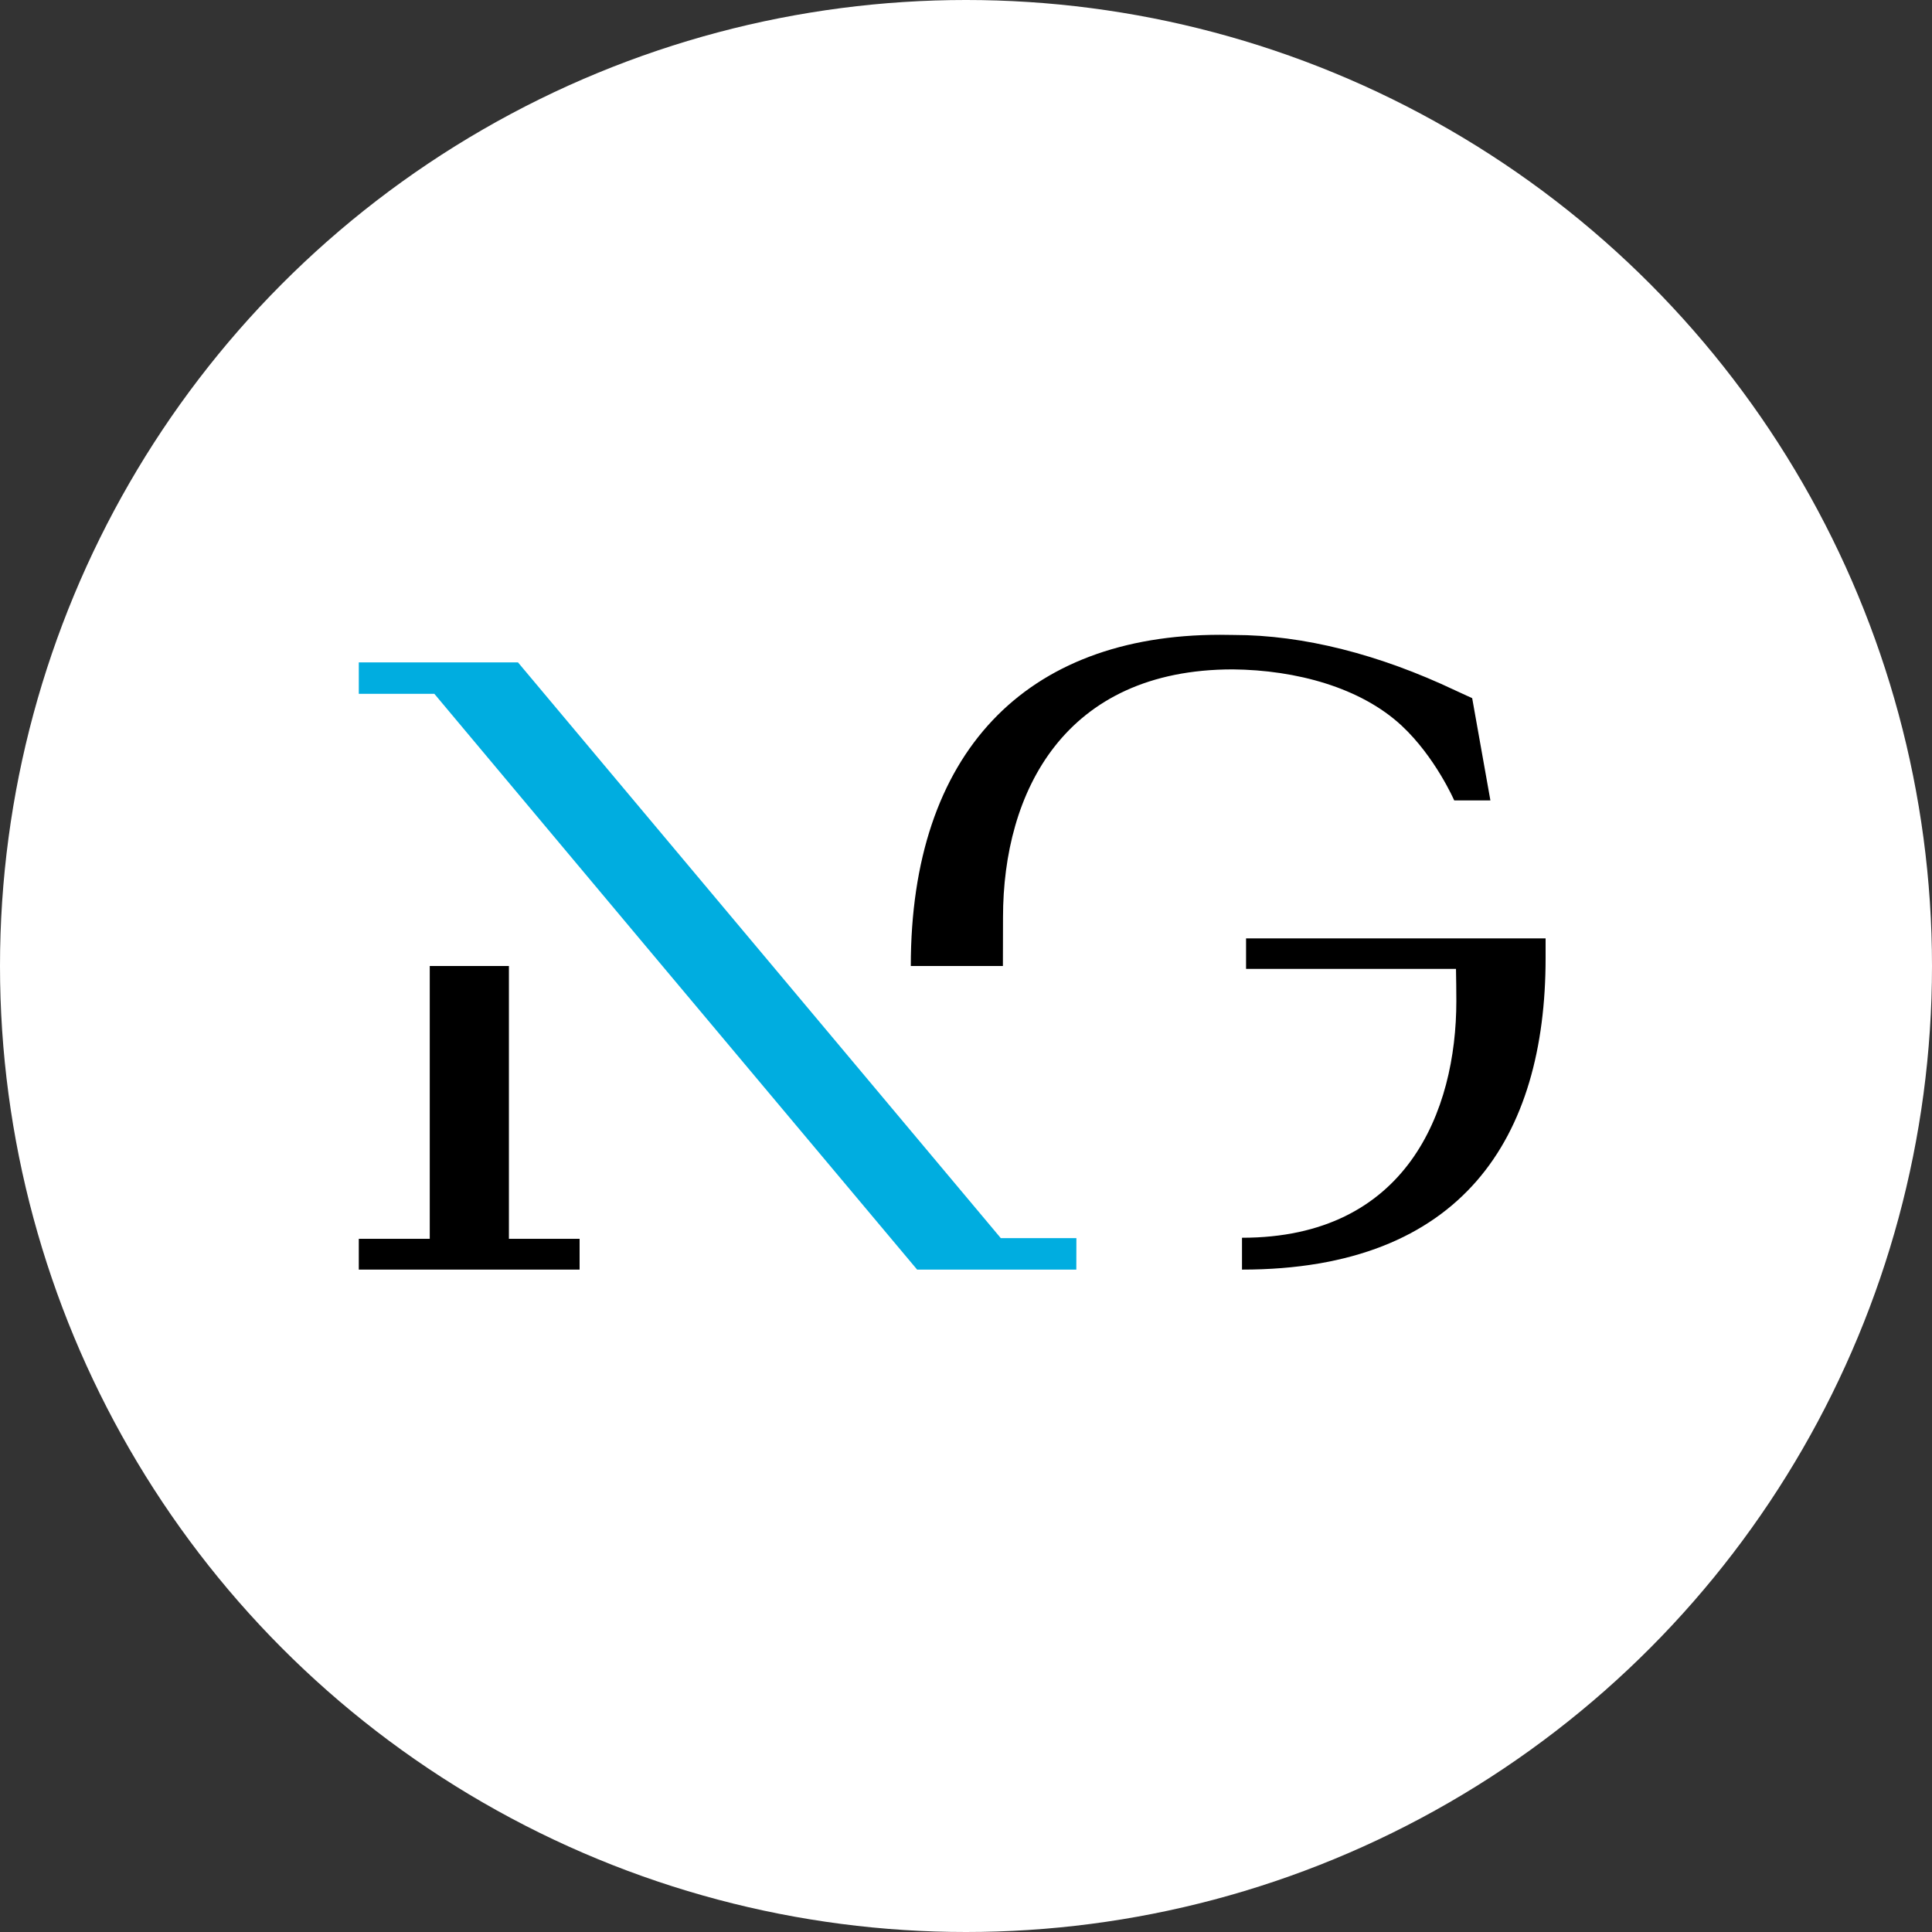
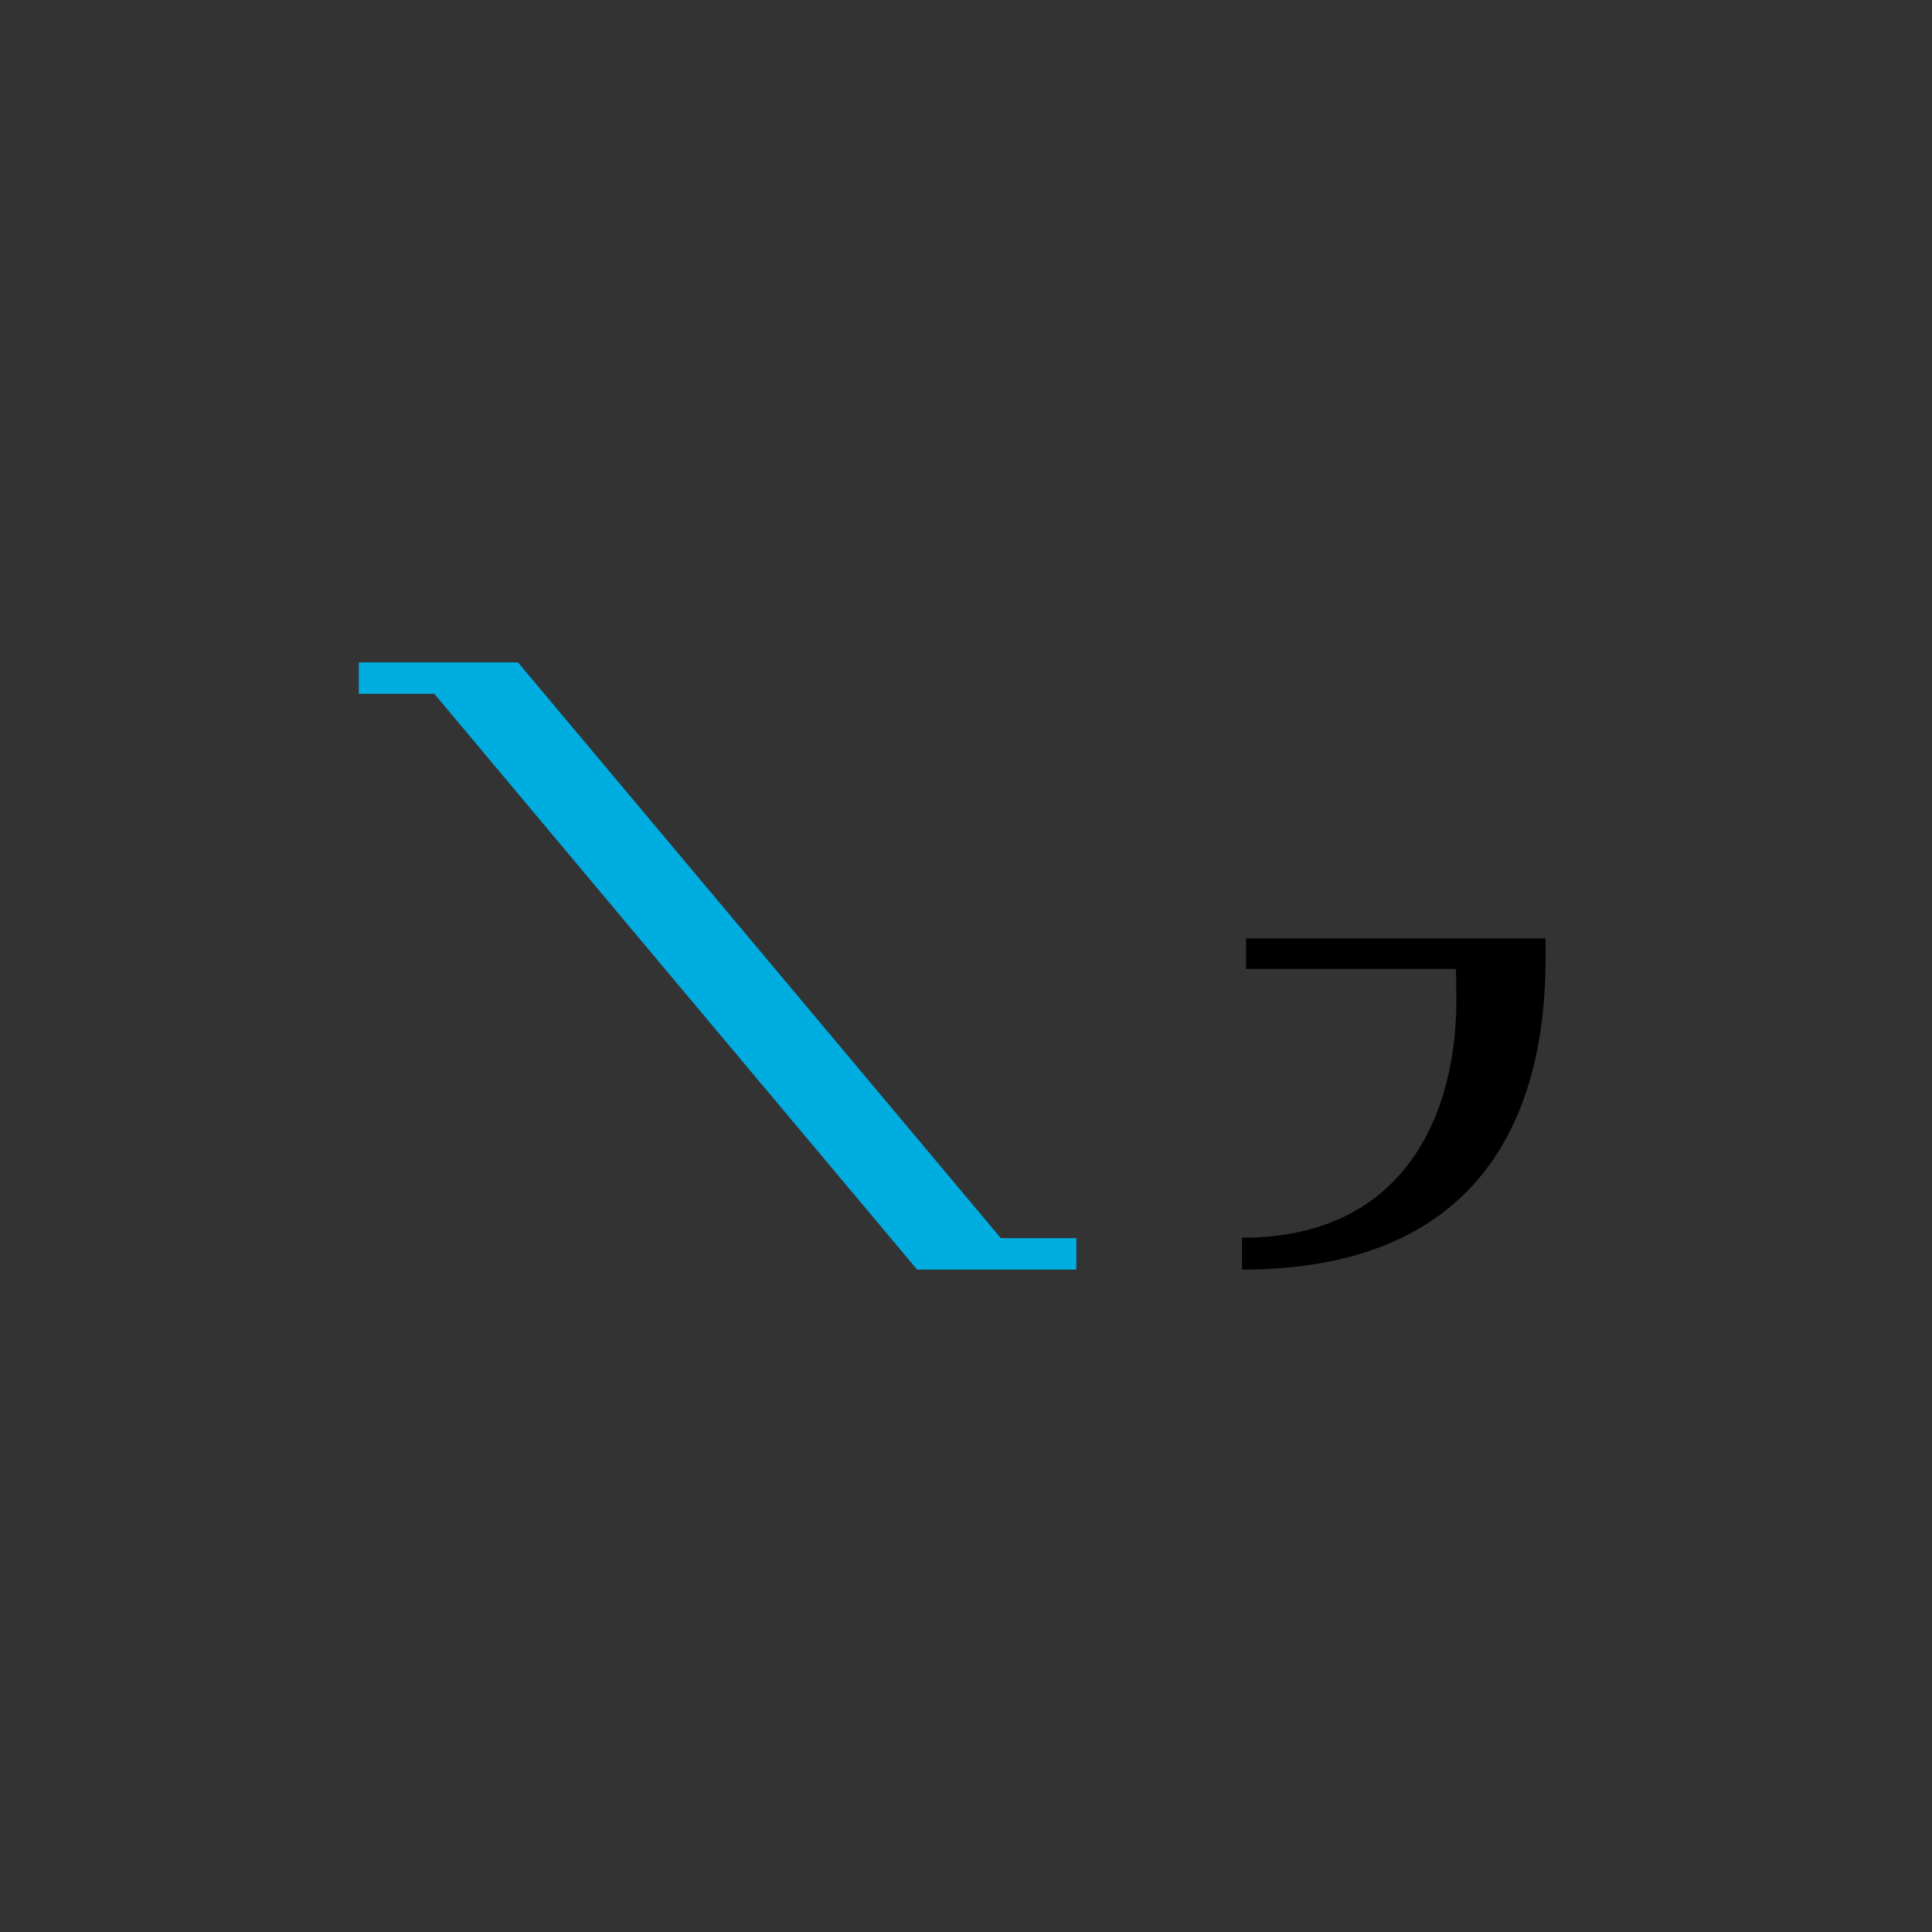
<svg xmlns="http://www.w3.org/2000/svg" width="70" height="70" viewBox="0 0 70 70" fill="none">
  <rect x="0" y="0" width="70" height="70" fill="#333333" stroke="none" />
-   <circle cx="35" cy="35" r="35" fill="white" />
-   <path d="M18.439 35H15.571V44.885H13V46H13.839H15.571H15.814H15.871H18.135H18.192H18.439H20.224H21V44.885H18.439" fill="black" />
  <path d="M45.147 34V35.105H52.753C52.76 35.458 52.766 35.901 52.766 36.272C52.766 40.254 50.973 44.846 45 44.846V46C53.004 46 56 41.198 56 34.714V34" fill="black" />
  <path d="M27.781 34.746L18.768 24H13V25.138H15.737L23.375 34.254L33.229 46H33.776H33.789H36.178H36.955H38.997L39 44.859H36.26" fill="#00ADE0" />
-   <path d="M36.341 33.234C36.341 28.7 38.561 24.253 44.668 24.253C46.964 24.276 49.299 24.909 50.787 26.294C52.006 27.431 52.689 29 52.689 29H54L53.34 25.296L52.735 25.018C49.979 23.71 47.22 23.006 44.707 23.006C44.563 23.003 44.356 23 44.205 23C37.155 23 33 27.276 33 35H36.337" fill="black" />
</svg>